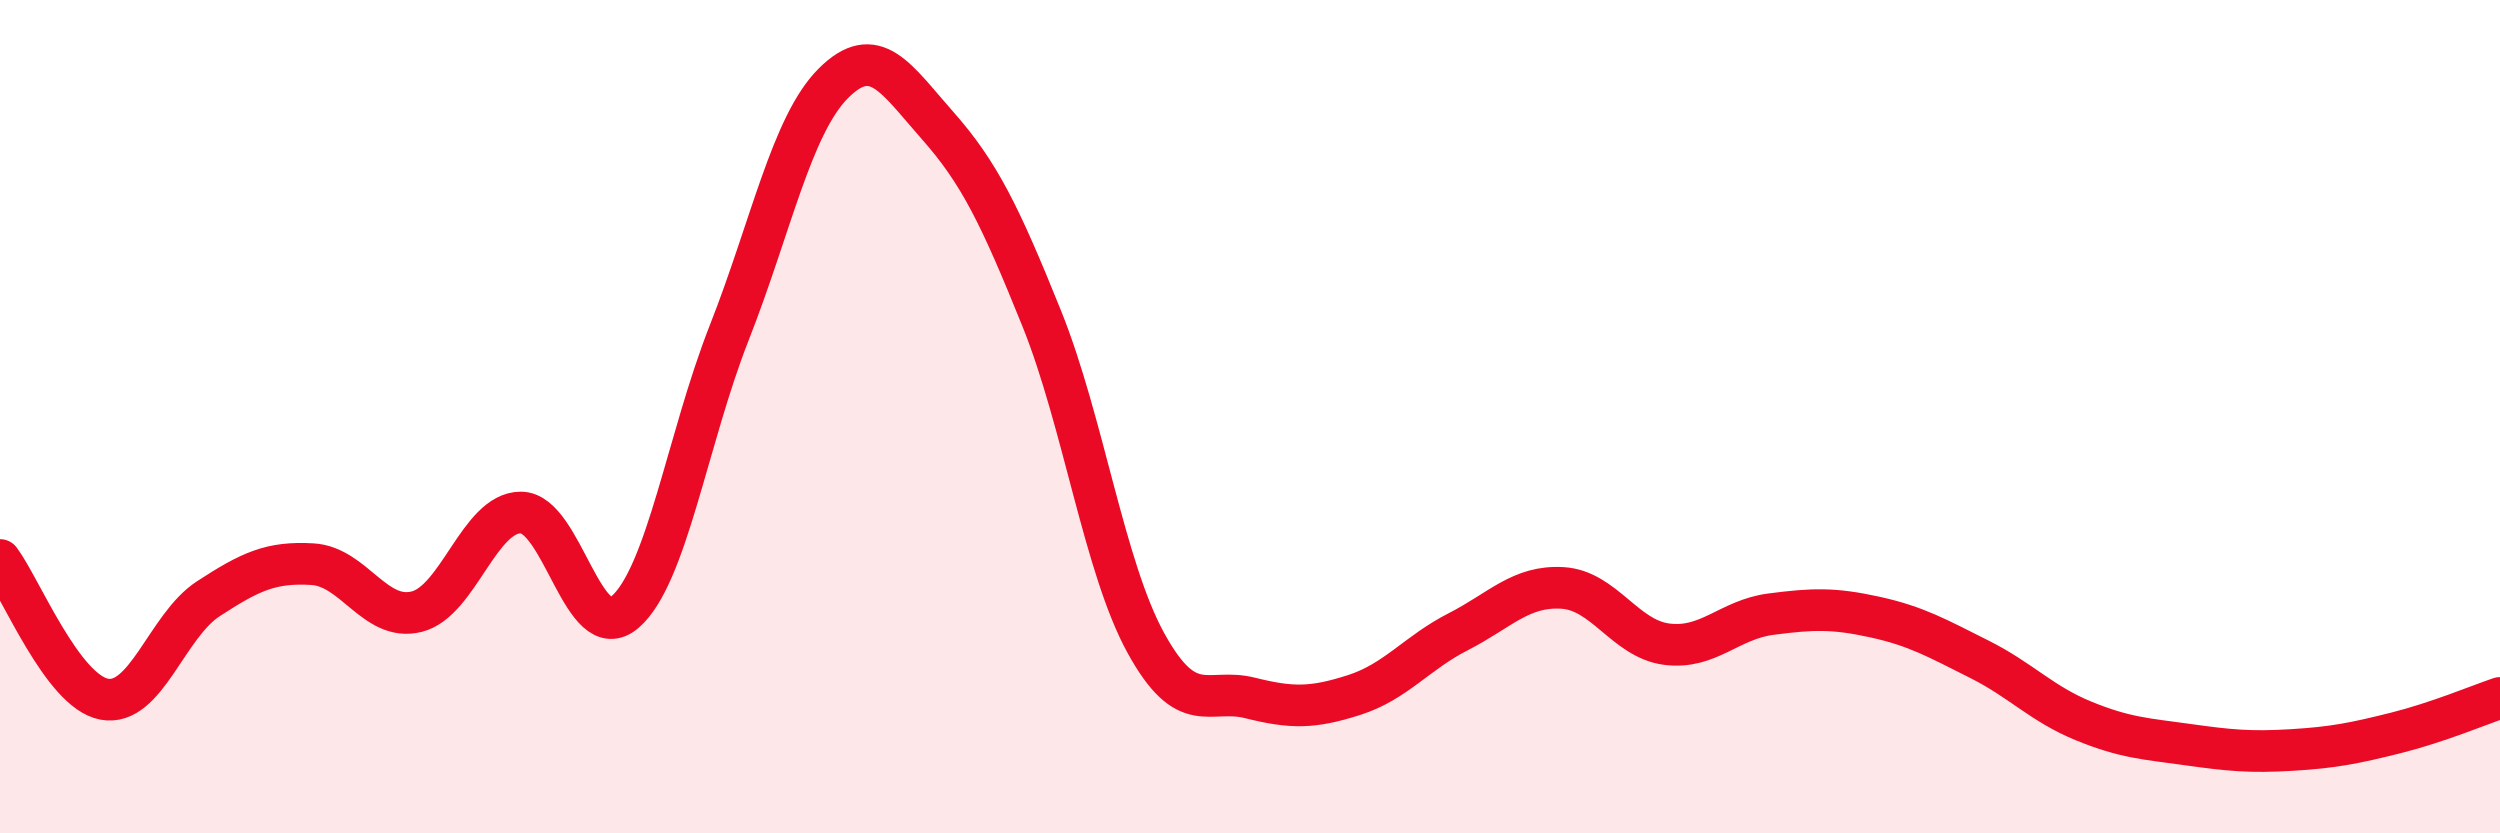
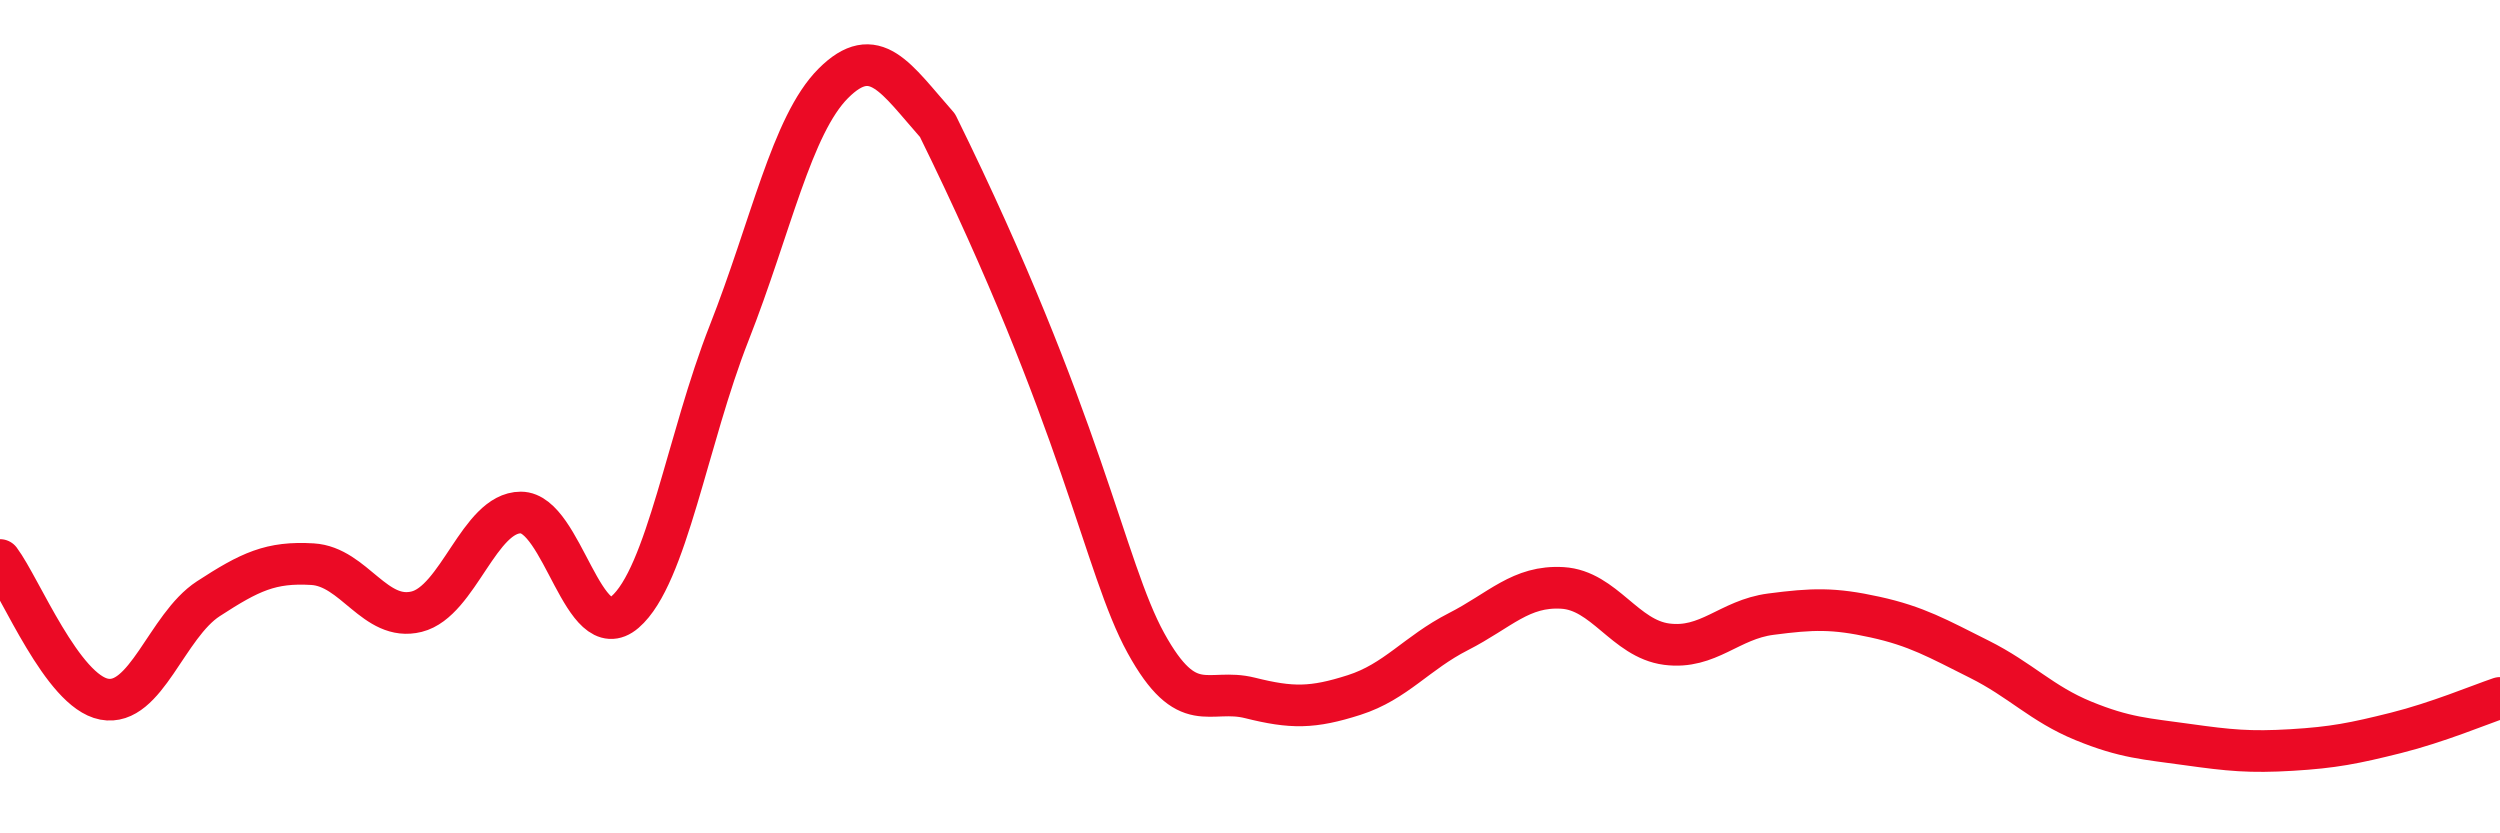
<svg xmlns="http://www.w3.org/2000/svg" width="60" height="20" viewBox="0 0 60 20">
-   <path d="M 0,13.44 C 0.5,14.11 1.5,16.59 2.5,16.78 C 3.5,16.97 4,15.02 5,14.37 C 6,13.72 6.5,13.48 7.5,13.54 C 8.5,13.6 9,14.93 10,14.68 C 11,14.43 11.5,12.3 12.5,12.3 C 13.5,12.3 14,15.55 15,14.69 C 16,13.83 16.5,10.53 17.5,7.99 C 18.5,5.45 19,3 20,2 C 21,1 21.5,1.88 22.5,3.01 C 23.5,4.14 24,5.16 25,7.64 C 26,10.12 26.5,13.61 27.5,15.43 C 28.5,17.25 29,16.5 30,16.75 C 31,17 31.5,17 32.5,16.68 C 33.5,16.36 34,15.67 35,15.16 C 36,14.65 36.5,14.05 37.5,14.11 C 38.5,14.17 39,15.33 40,15.46 C 41,15.59 41.5,14.87 42.5,14.74 C 43.5,14.61 44,14.59 45,14.81 C 46,15.03 46.5,15.32 47.5,15.82 C 48.5,16.32 49,16.89 50,17.3 C 51,17.71 51.5,17.73 52.5,17.87 C 53.5,18.01 54,18.06 55,18 C 56,17.94 56.5,17.84 57.5,17.59 C 58.5,17.34 59.5,16.92 60,16.75L60 20L0 20Z" fill="#EB0A25" opacity="0.1" stroke-linecap="round" stroke-linejoin="round" />
-   <path d="M 0,13.44 C 0.5,14.11 1.5,16.59 2.5,16.78 C 3.5,16.97 4,15.02 5,14.37 C 6,13.72 6.5,13.48 7.5,13.54 C 8.5,13.6 9,14.93 10,14.68 C 11,14.43 11.5,12.3 12.5,12.3 C 13.5,12.3 14,15.55 15,14.69 C 16,13.83 16.5,10.53 17.5,7.99 C 18.5,5.45 19,3 20,2 C 21,1 21.5,1.88 22.5,3.01 C 23.5,4.14 24,5.16 25,7.64 C 26,10.12 26.5,13.61 27.5,15.43 C 28.5,17.25 29,16.5 30,16.75 C 31,17 31.5,17 32.5,16.68 C 33.5,16.36 34,15.67 35,15.16 C 36,14.65 36.5,14.05 37.5,14.11 C 38.5,14.17 39,15.33 40,15.46 C 41,15.59 41.5,14.87 42.5,14.74 C 43.5,14.61 44,14.59 45,14.81 C 46,15.03 46.5,15.32 47.5,15.82 C 48.5,16.32 49,16.89 50,17.3 C 51,17.71 51.5,17.73 52.5,17.87 C 53.5,18.01 54,18.06 55,18 C 56,17.94 56.5,17.84 57.5,17.59 C 58.5,17.34 59.5,16.92 60,16.75" stroke="#EB0A25" stroke-width="1" fill="none" stroke-linecap="round" stroke-linejoin="round" />
+   <path d="M 0,13.44 C 0.5,14.11 1.5,16.59 2.5,16.78 C 3.5,16.97 4,15.02 5,14.37 C 6,13.72 6.5,13.48 7.5,13.54 C 8.5,13.6 9,14.93 10,14.68 C 11,14.43 11.5,12.3 12.5,12.3 C 13.5,12.3 14,15.55 15,14.69 C 16,13.83 16.5,10.53 17.5,7.99 C 18.5,5.45 19,3 20,2 C 21,1 21.5,1.88 22.5,3.01 C 26,10.12 26.5,13.61 27.5,15.43 C 28.5,17.25 29,16.5 30,16.75 C 31,17 31.5,17 32.5,16.68 C 33.5,16.36 34,15.67 35,15.16 C 36,14.65 36.5,14.05 37.5,14.11 C 38.5,14.17 39,15.33 40,15.46 C 41,15.59 41.5,14.87 42.5,14.74 C 43.5,14.61 44,14.59 45,14.81 C 46,15.03 46.5,15.32 47.5,15.82 C 48.5,16.32 49,16.89 50,17.3 C 51,17.71 51.5,17.73 52.5,17.87 C 53.5,18.01 54,18.06 55,18 C 56,17.94 56.5,17.84 57.5,17.59 C 58.5,17.34 59.5,16.92 60,16.75" stroke="#EB0A25" stroke-width="1" fill="none" stroke-linecap="round" stroke-linejoin="round" />
</svg>